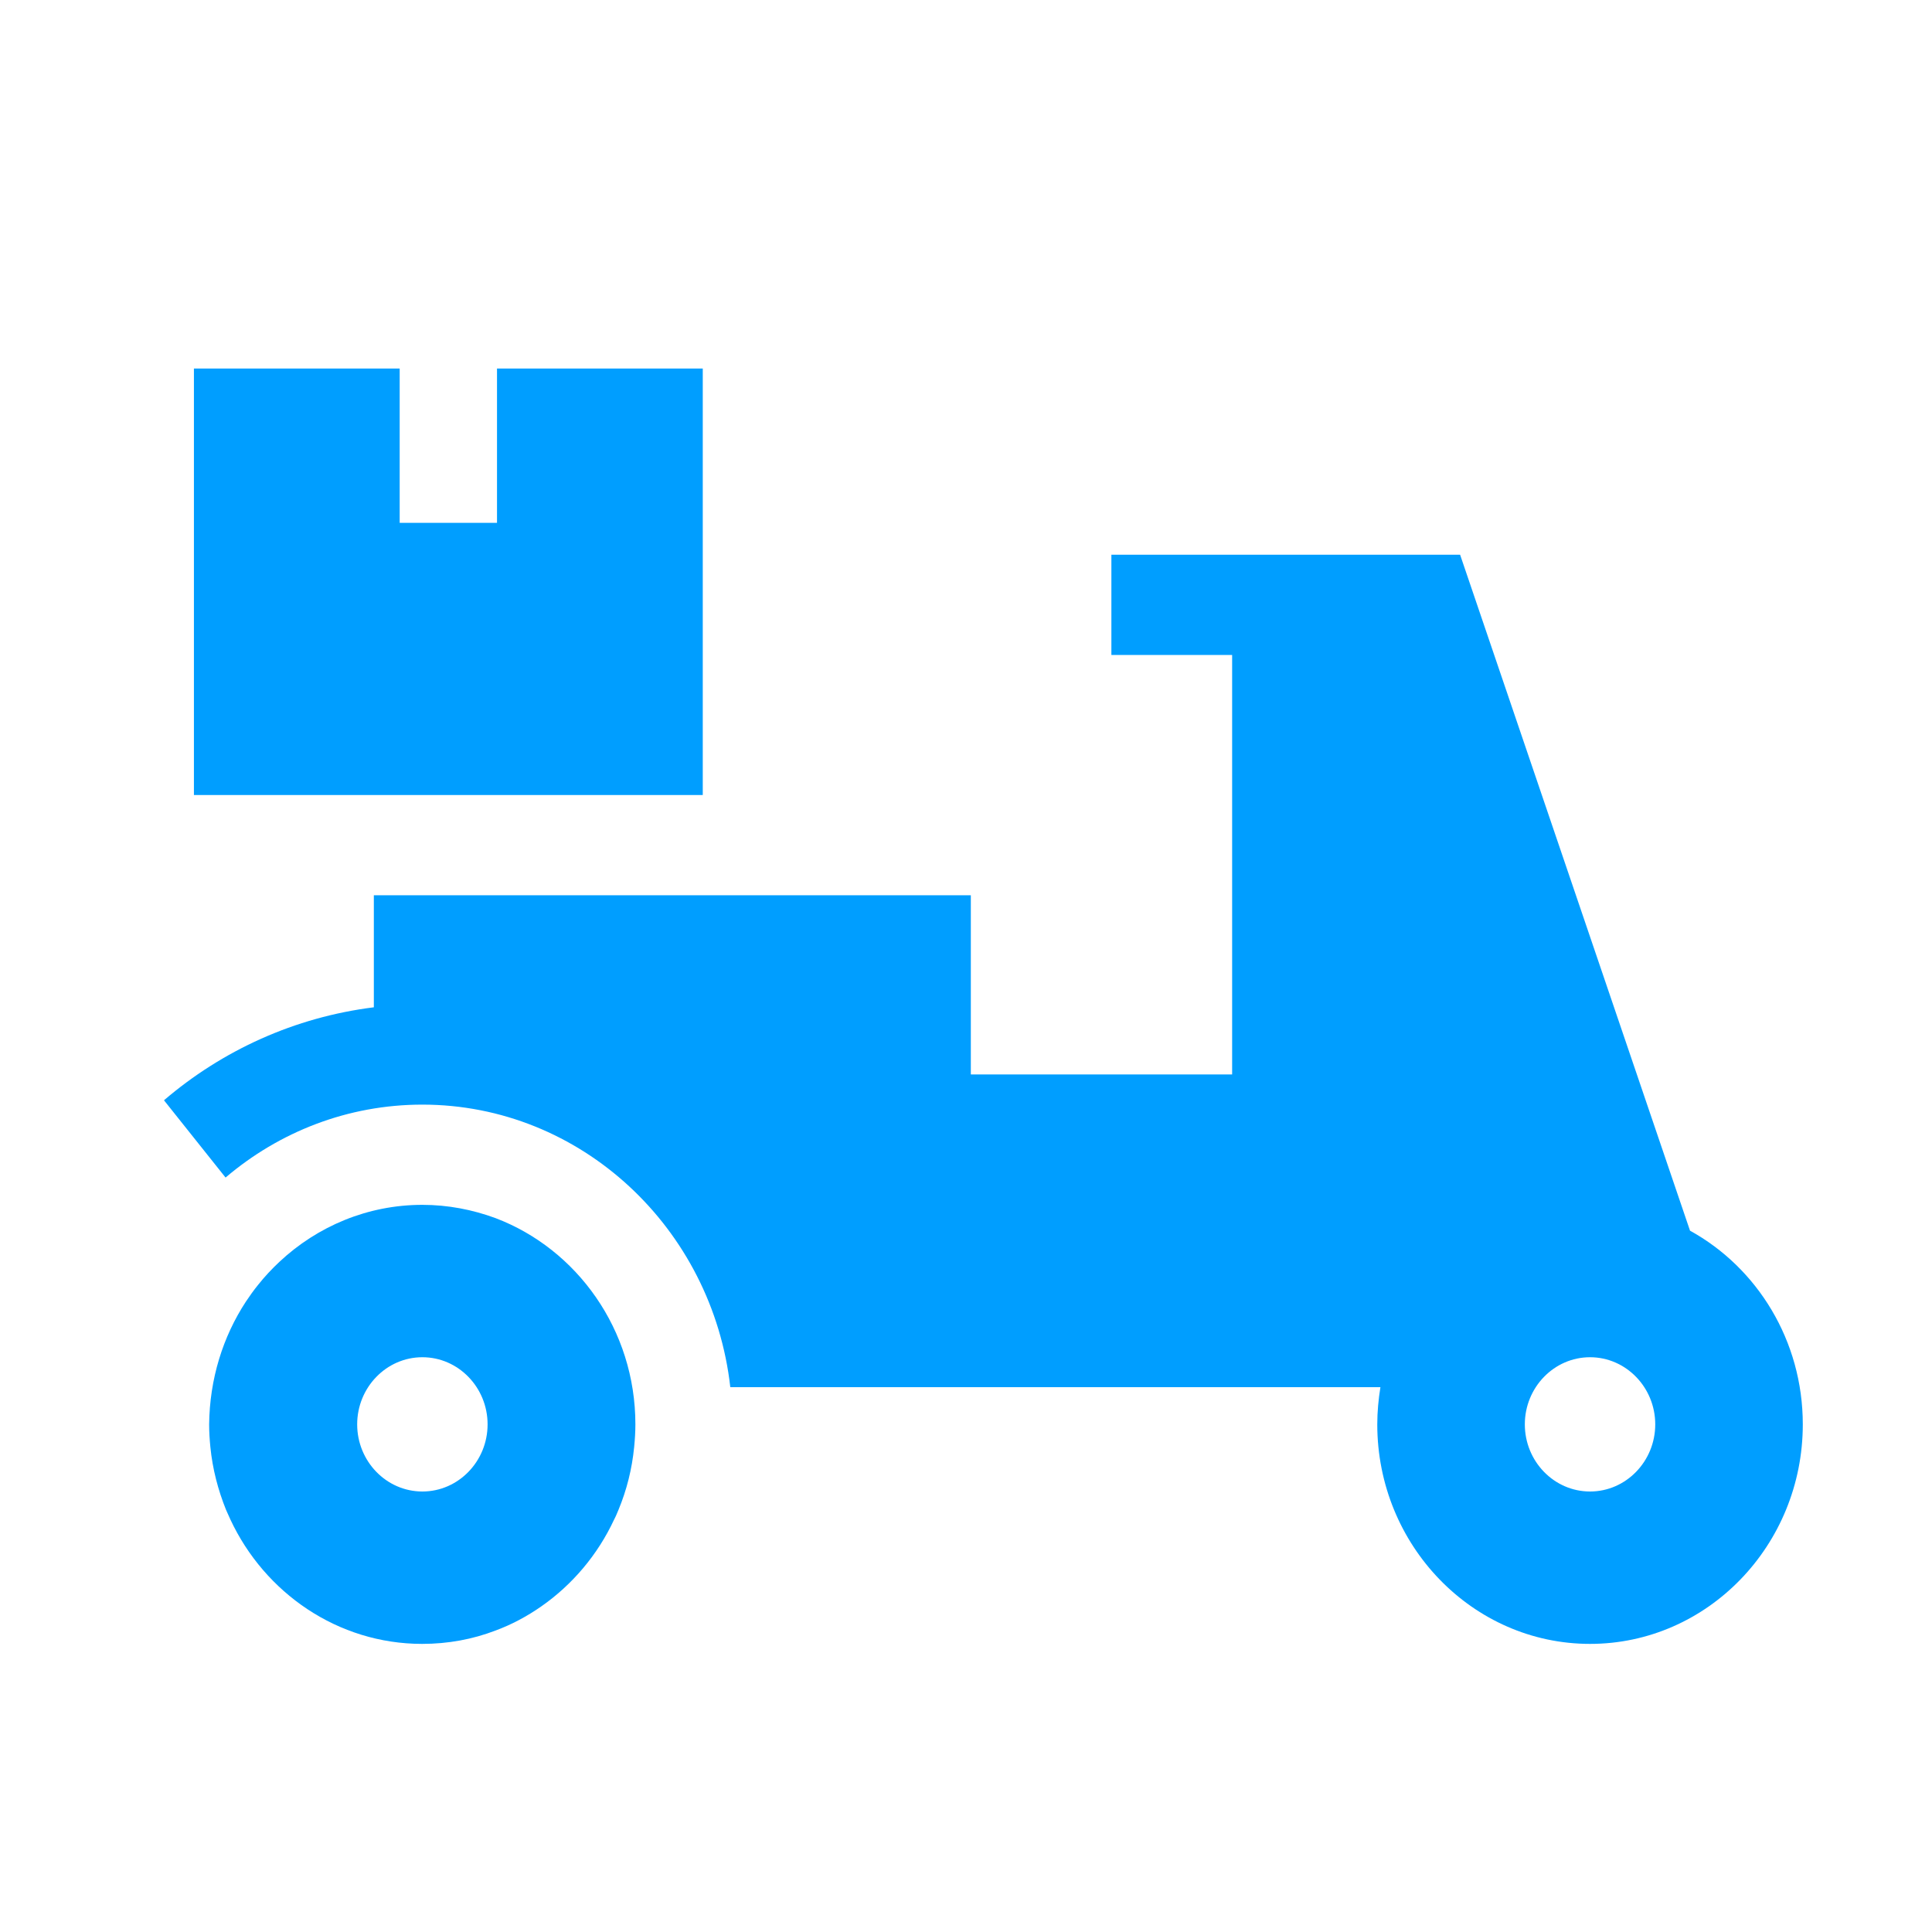
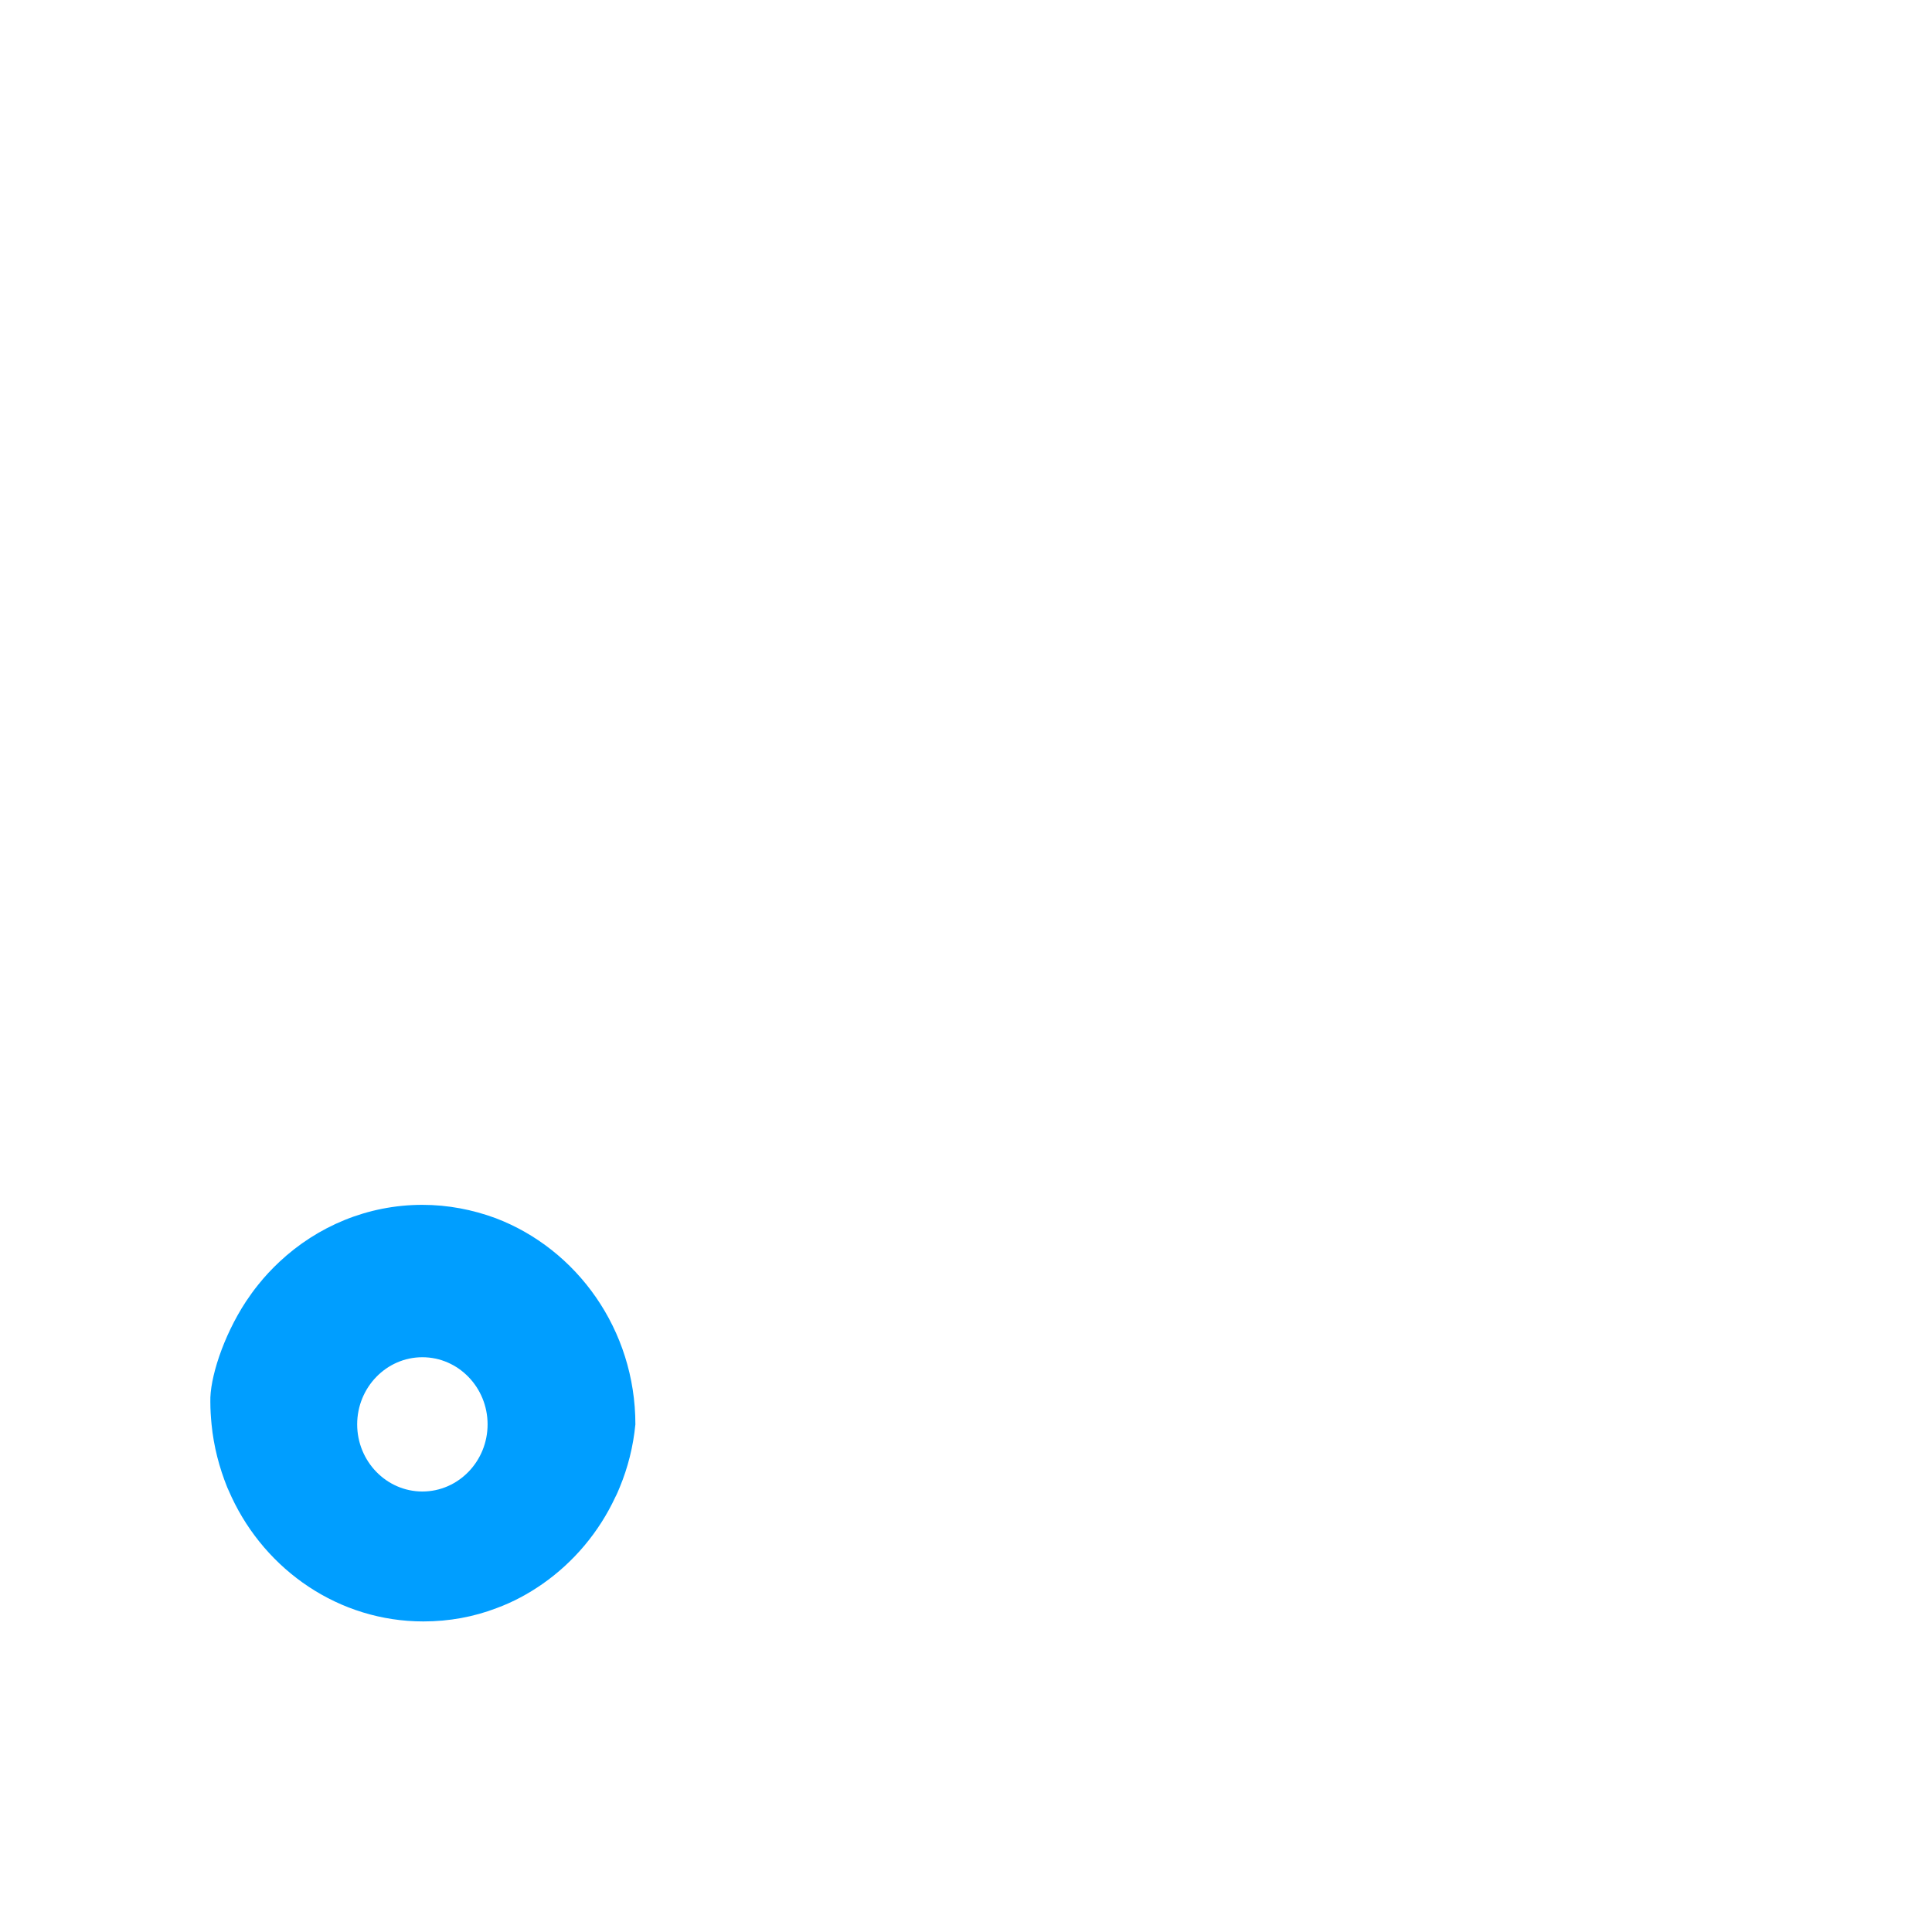
<svg xmlns="http://www.w3.org/2000/svg" version="1.1" id="Layer_1" x="0px" y="0px" viewBox="0 0 800 800" style="enable-background:new 0 0 800 800;" xml:space="preserve">
  <style type="text/css">
	.st0{fill:#009EFF;}
</style>
  <g>
    <g>
-       <polygon class="st0" points="165.5,152.6 165.5,216.5 205.8,216.5 205.8,152.6 291,152.6 291,329.2 80.3,329.2 80.3,152.6   " />
+       </g>
+   </g>
+   <g>
+     <g>
+       <path class="st0" d="M101.8,539c1.6-2.4,3.3-4.8,5.1-7c2.7-3.4,5.6-6.5,8.8-9.5c15.7-14.7,36.5-23.6,59.2-23.6    c10.6,0,20.8,2,30.3,5.5c33.7,12.8,57.9,46.2,57.9,85.4c-0.9,9.2-3.1,17.9-6.5,26.1c-0.6,1.4-1.1,2.7-1.8,4    c-6.8,14.6-17.3,27-30.2,36c-5.9,4.1-12.2,7.5-19,10c-9.4,3.6-19.6,5.5-30.3,5.5c-34.9,0-65.2-21.1-79.4-51.5    c-0.6-1.3-1.2-2.7-1.8-4c-3.3-8.2-5.6-16.9-6.5-26.1c-0.3-3.1-0.5-6.1-0.5-9.3C86.8,571,92.3,553.5,101.8,539z M174.9,617.6    c14.9,0,27-12.5,27-27.8s-12.1-27.8-27-27.8s-27,12.5-27,27.8S160,617.6,174.9,617.6z" />
    </g>
  </g>
  <g>
    <g>
-       <path class="st0" d="M101.8,539c1.6-2.4,3.3-4.8,5.1-7c2.7-3.4,5.6-6.5,8.8-9.5c15.7-14.7,36.5-23.6,59.2-23.6    c10.6,0,20.8,2,30.3,5.5c33.7,12.8,57.9,46.2,57.9,85.4c0,3.1-0.2,6.2-0.5,9.3c-0.9,9.2-3.1,17.9-6.5,26.1c-0.6,1.4-1.1,2.7-1.8,4    c-6.8,14.6-17.3,27-30.2,36c-5.9,4.1-12.2,7.5-19,10c-9.4,3.6-19.6,5.5-30.3,5.5c-34.9,0-65.2-21.1-79.4-51.5    c-0.6-1.3-1.2-2.7-1.8-4c-3.3-8.2-5.6-16.9-6.5-26.1c-0.3-3.1-0.5-6.1-0.5-9.3C86.8,571,92.3,553.5,101.8,539z M174.9,617.6    c14.9,0,27-12.5,27-27.8s-12.1-27.8-27-27.8s-27,12.5-27,27.8S160,617.6,174.9,617.6z" />
-     </g>
-   </g>
-   <g>
-     <g>
-       <path class="st0" d="M154.8,417.1v-46.4H402v74.2h108.2V271.2h-50v-41.5h144.4l95.2,279.9c27.8,15.3,46.7,45.5,46.7,80.2    c0,50.1-39.5,90.9-88.1,90.9s-88.1-40.8-88.1-90.9c0-5.3,0.5-10.4,1.3-15.4H342.9h-40.5c-7.4-65.8-61.8-117-127.5-117    c-30.9,0-59.3,11.3-81.5,30.2l-25.5-32C92.1,434.9,122,421.2,154.8,417.1z M658.4,617.6c14.9,0,27-12.5,27-27.8    s-12.1-27.8-27-27.8s-27,12.5-27,27.8S643.5,617.6,658.4,617.6z" />
-     </g>
+       </g>
  </g>
</svg>